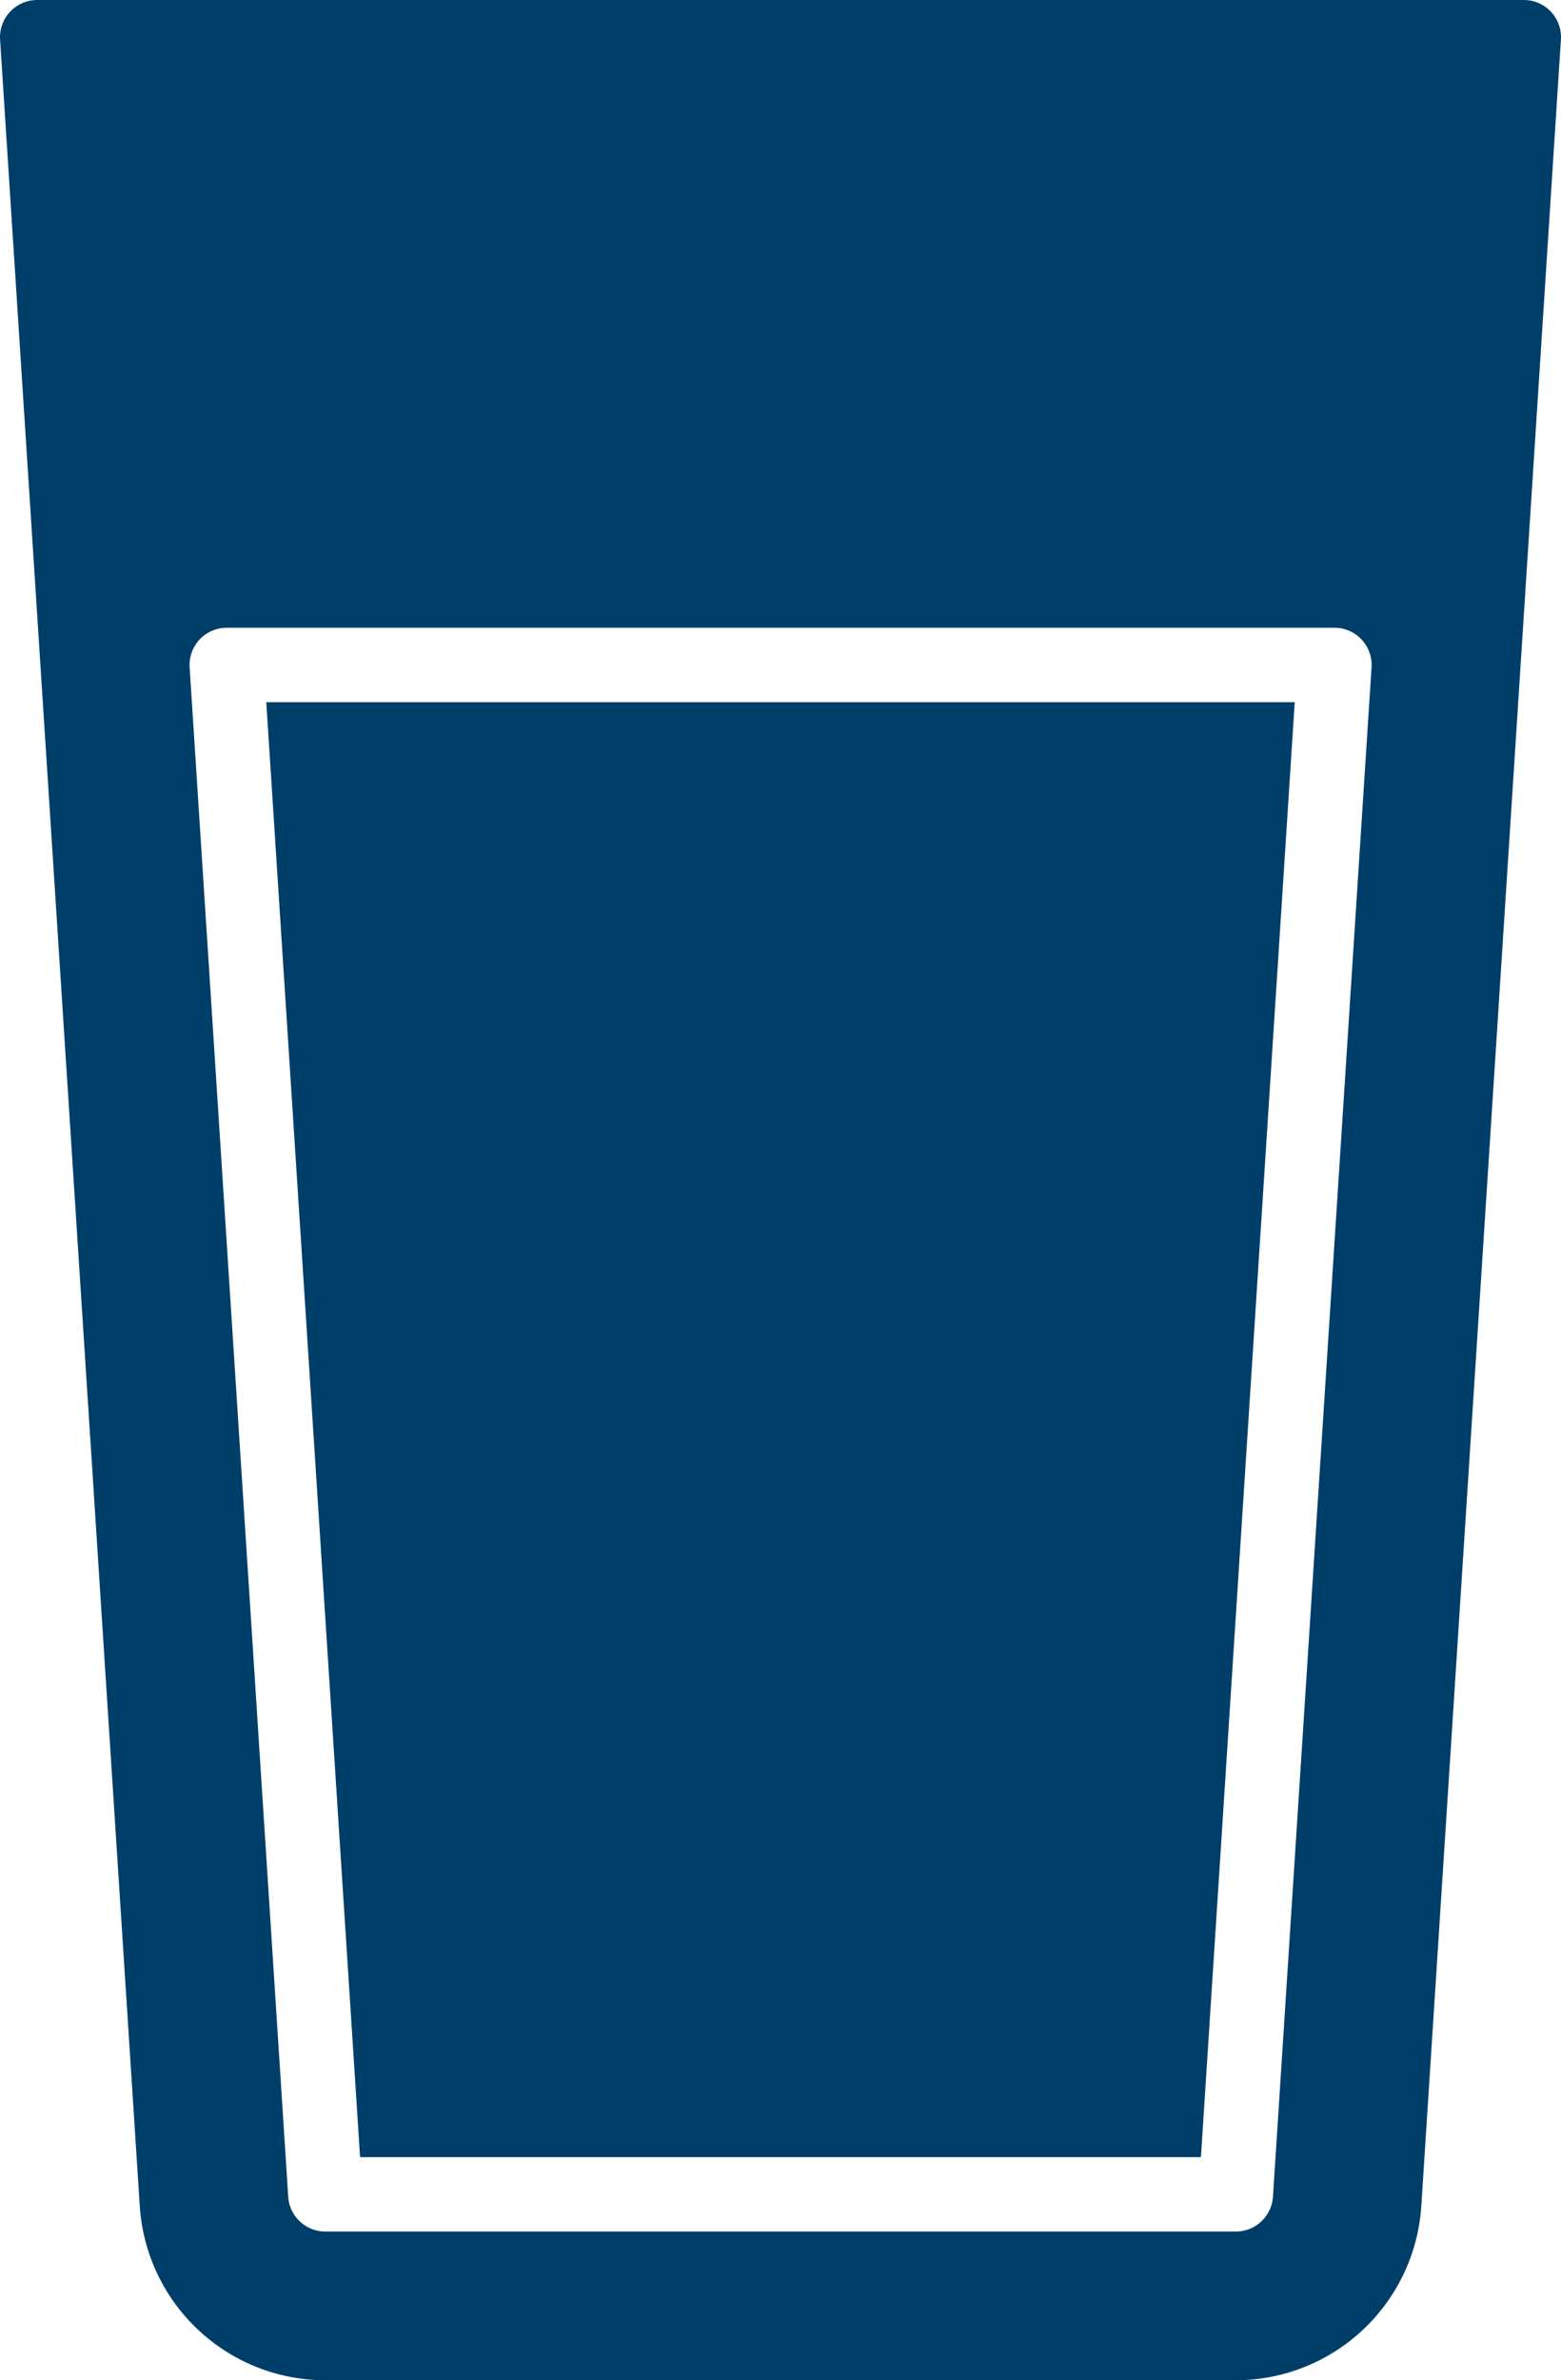
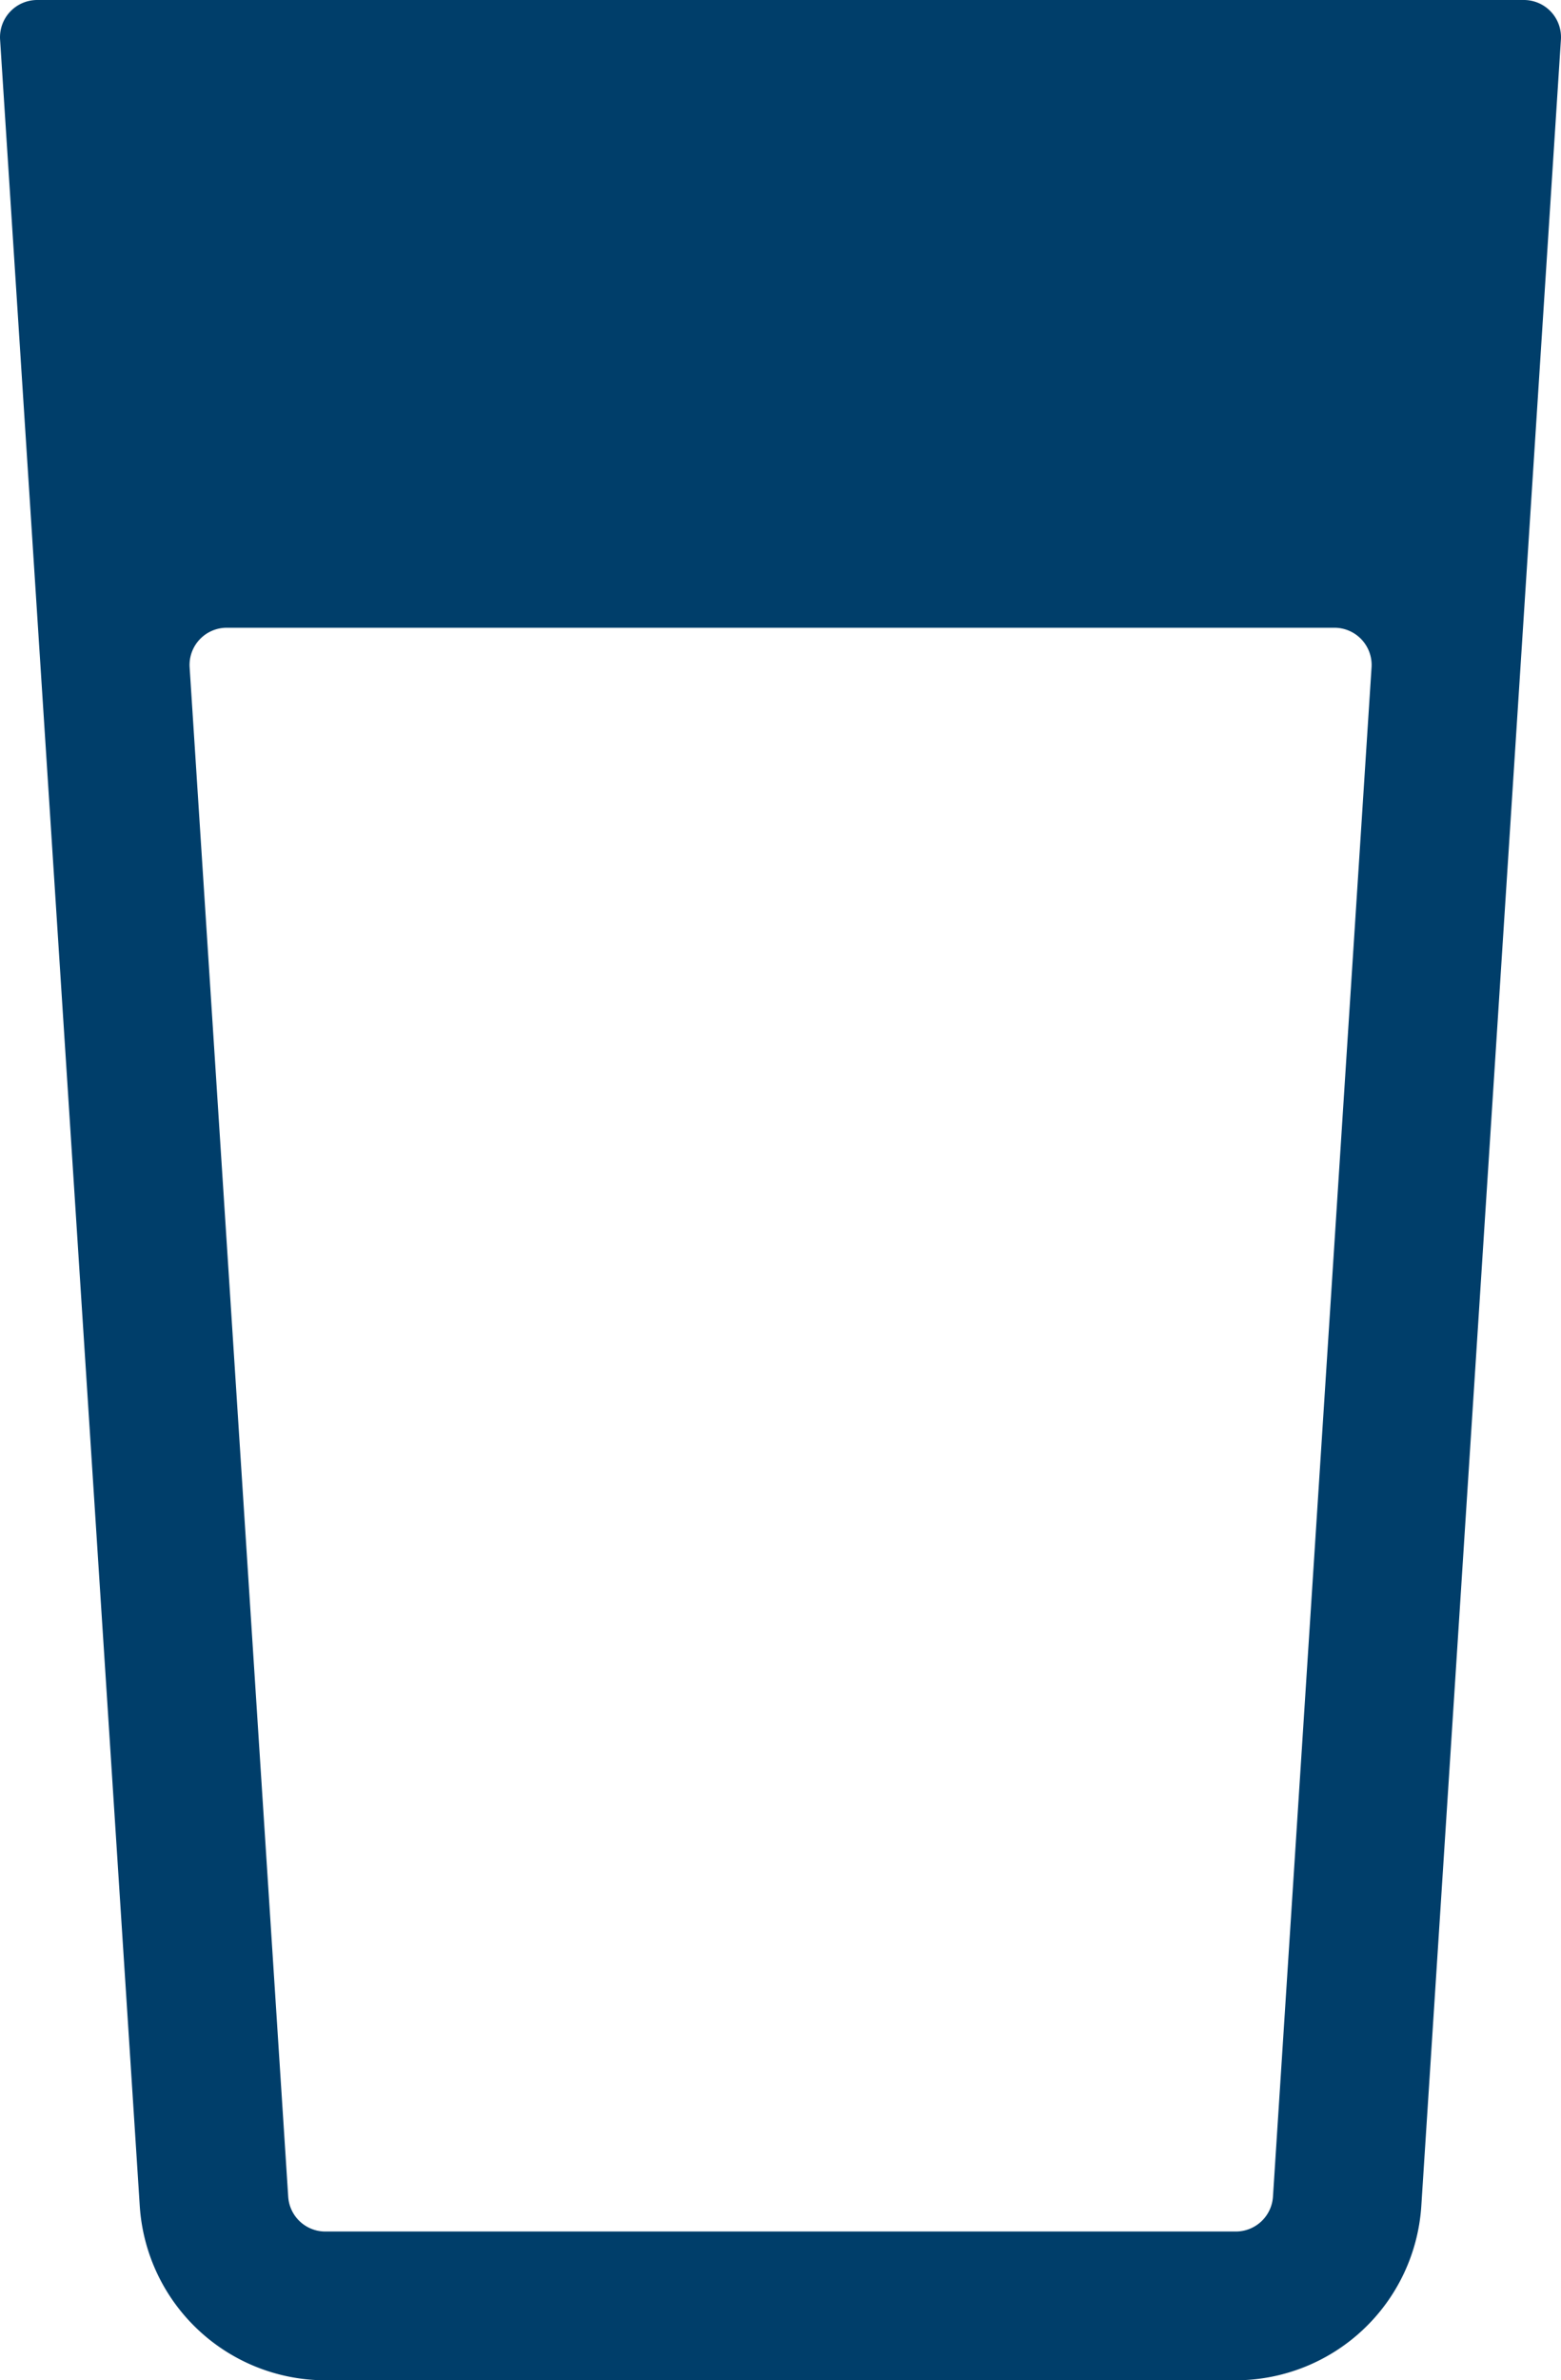
<svg xmlns="http://www.w3.org/2000/svg" width="107.674" height="164.073" viewBox="0 0 107.674 164.073">
  <g id="Artboard_17" data-name="Artboard 17" transform="translate(-87.994)">
-     <path id="Trazado_52" data-name="Trazado 52" d="M151.78,251.329h58l6.47-100.29H145.31Z" transform="translate(-38.949 -102.638)" fill="#003e6a" />
    <path id="Trazado_53" data-name="Trazado 53" d="M194.977.811A2.565,2.565,0,0,0,193.105,0H90.56A2.566,2.566,0,0,0,88,2.73l9.636,149.351a12.843,12.843,0,0,0,12.793,11.991h62.809a12.848,12.848,0,0,0,12.793-11.991L195.662,2.727a2.562,2.562,0,0,0-.689-1.92ZM182.6,46l-6.8,105.417a2.565,2.565,0,0,1-2.557,2.4H110.431a2.563,2.563,0,0,1-2.557-2.4L101.074,46a2.566,2.566,0,0,1,2.56-2.73h76.409A2.566,2.566,0,0,1,182.6,46Z" transform="translate(0 0)" fill="#003e6a" />
  </g>
</svg>